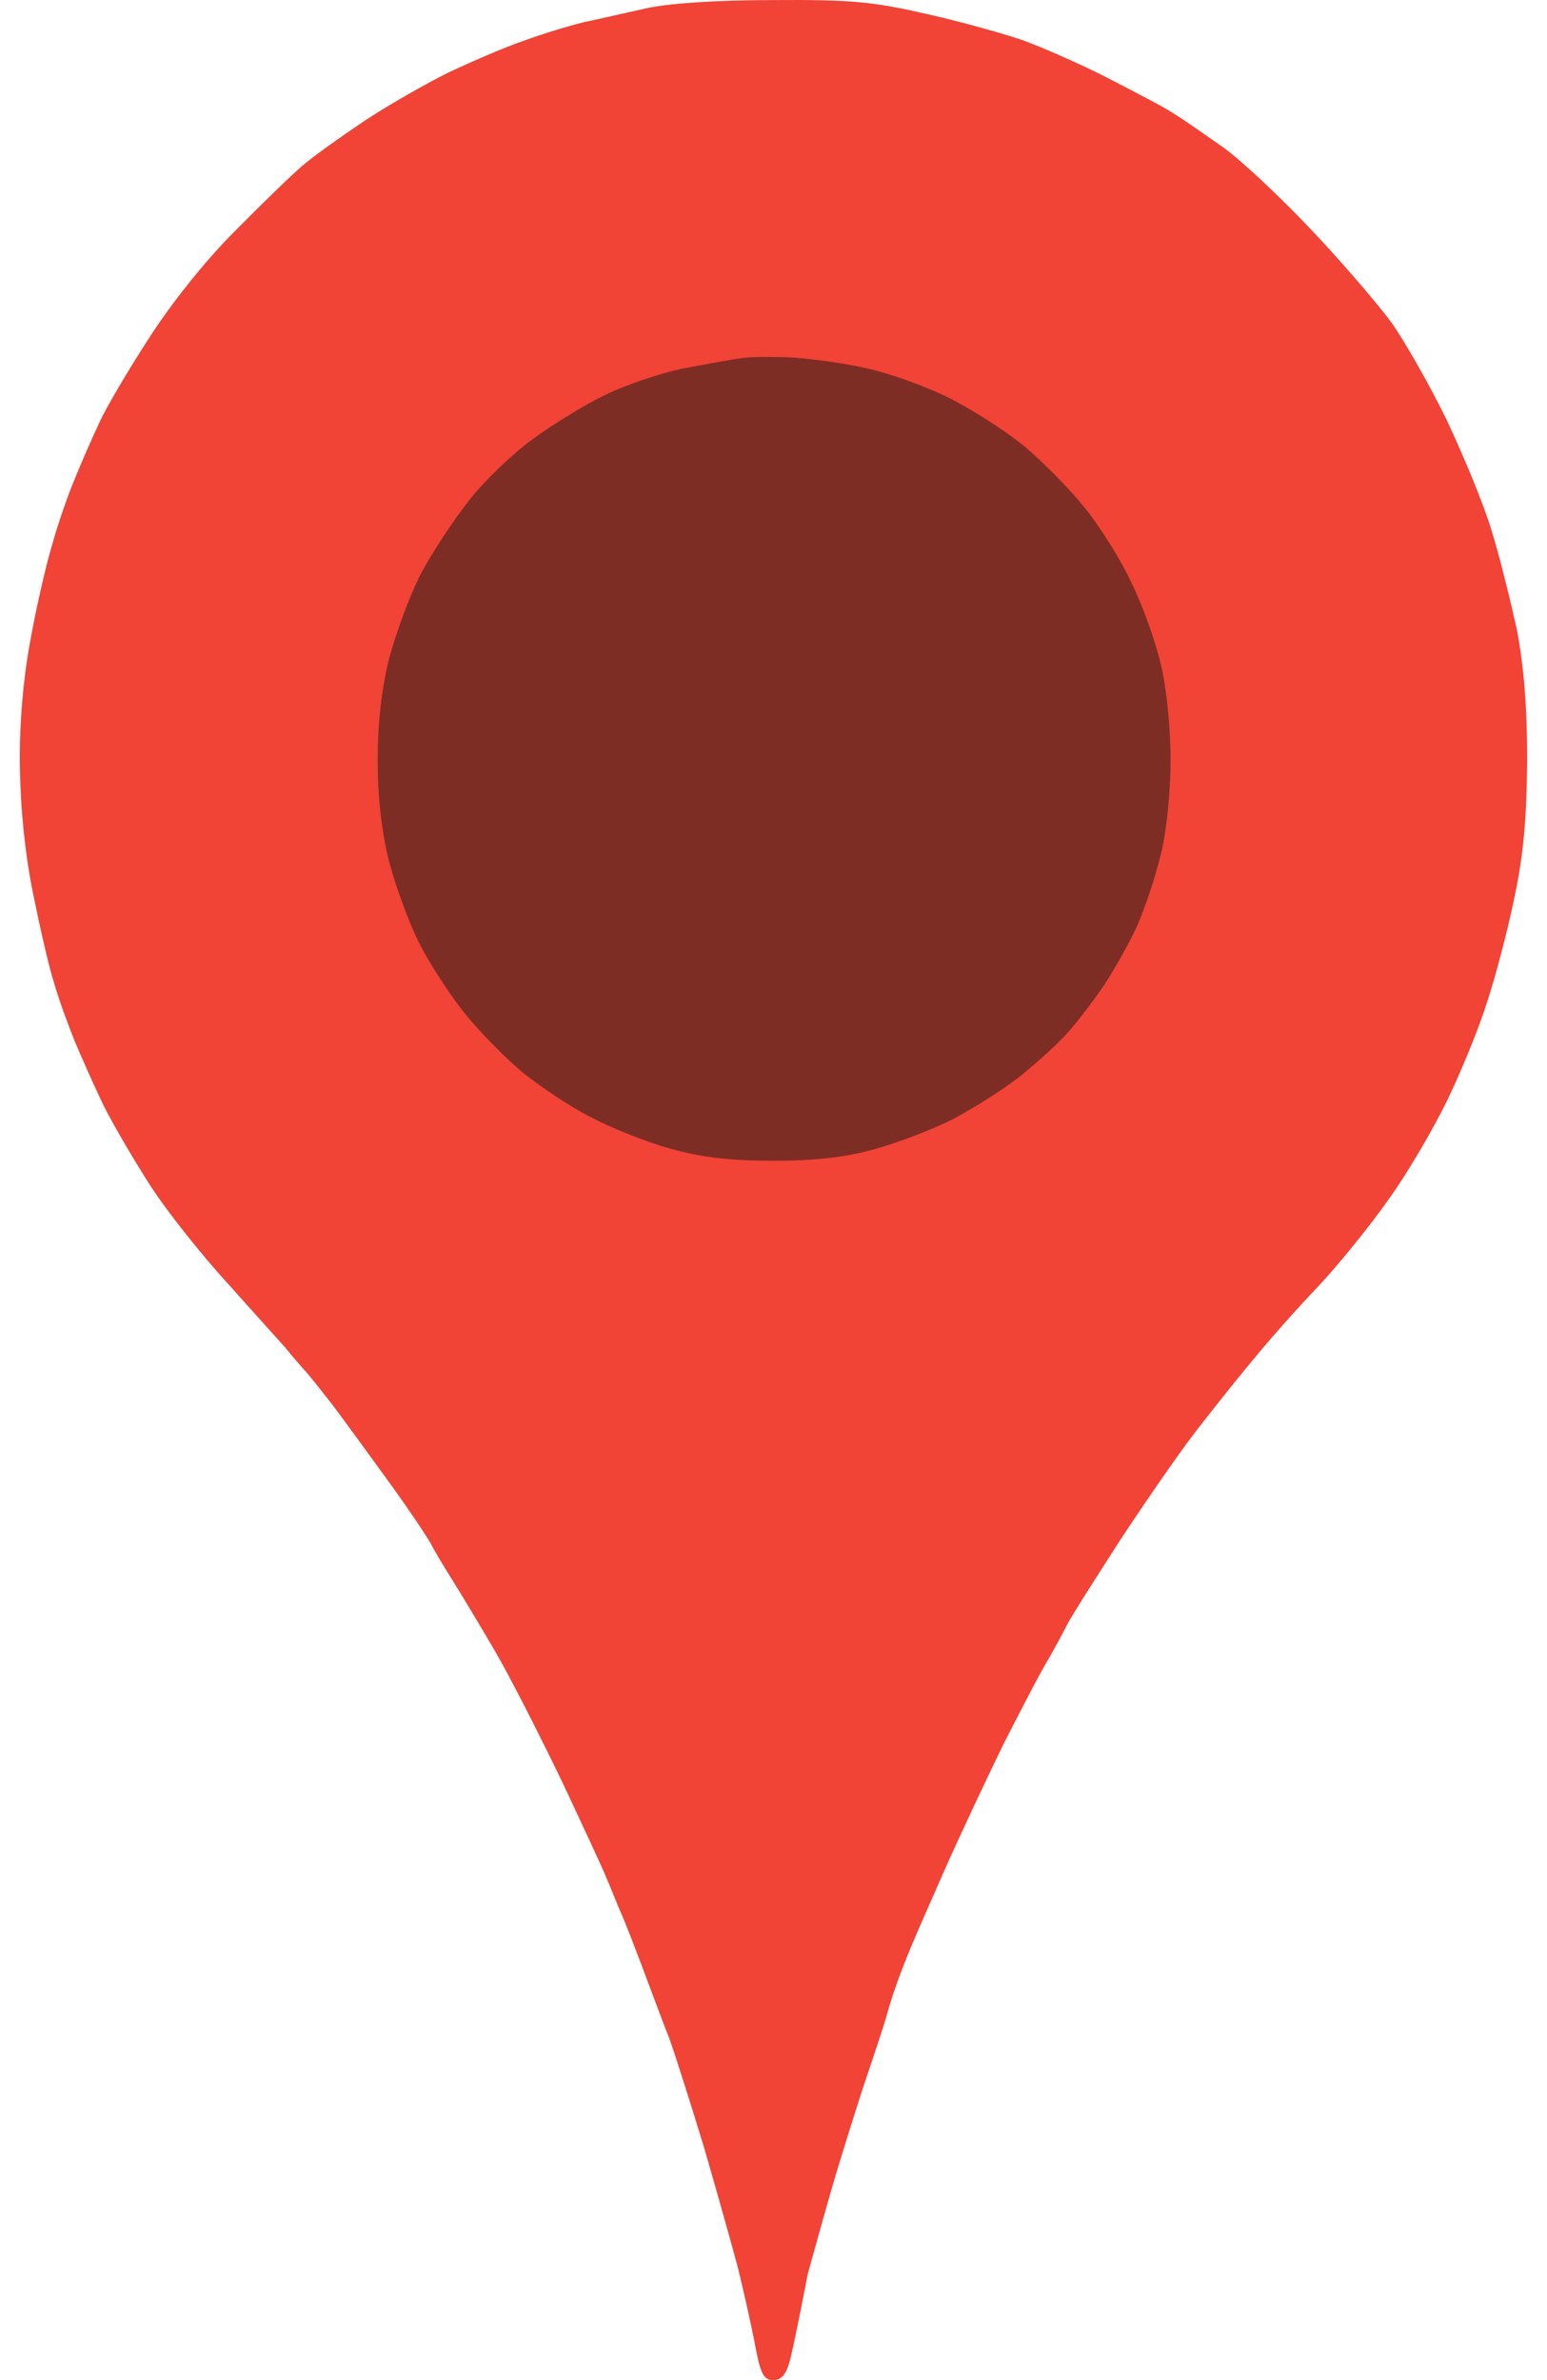
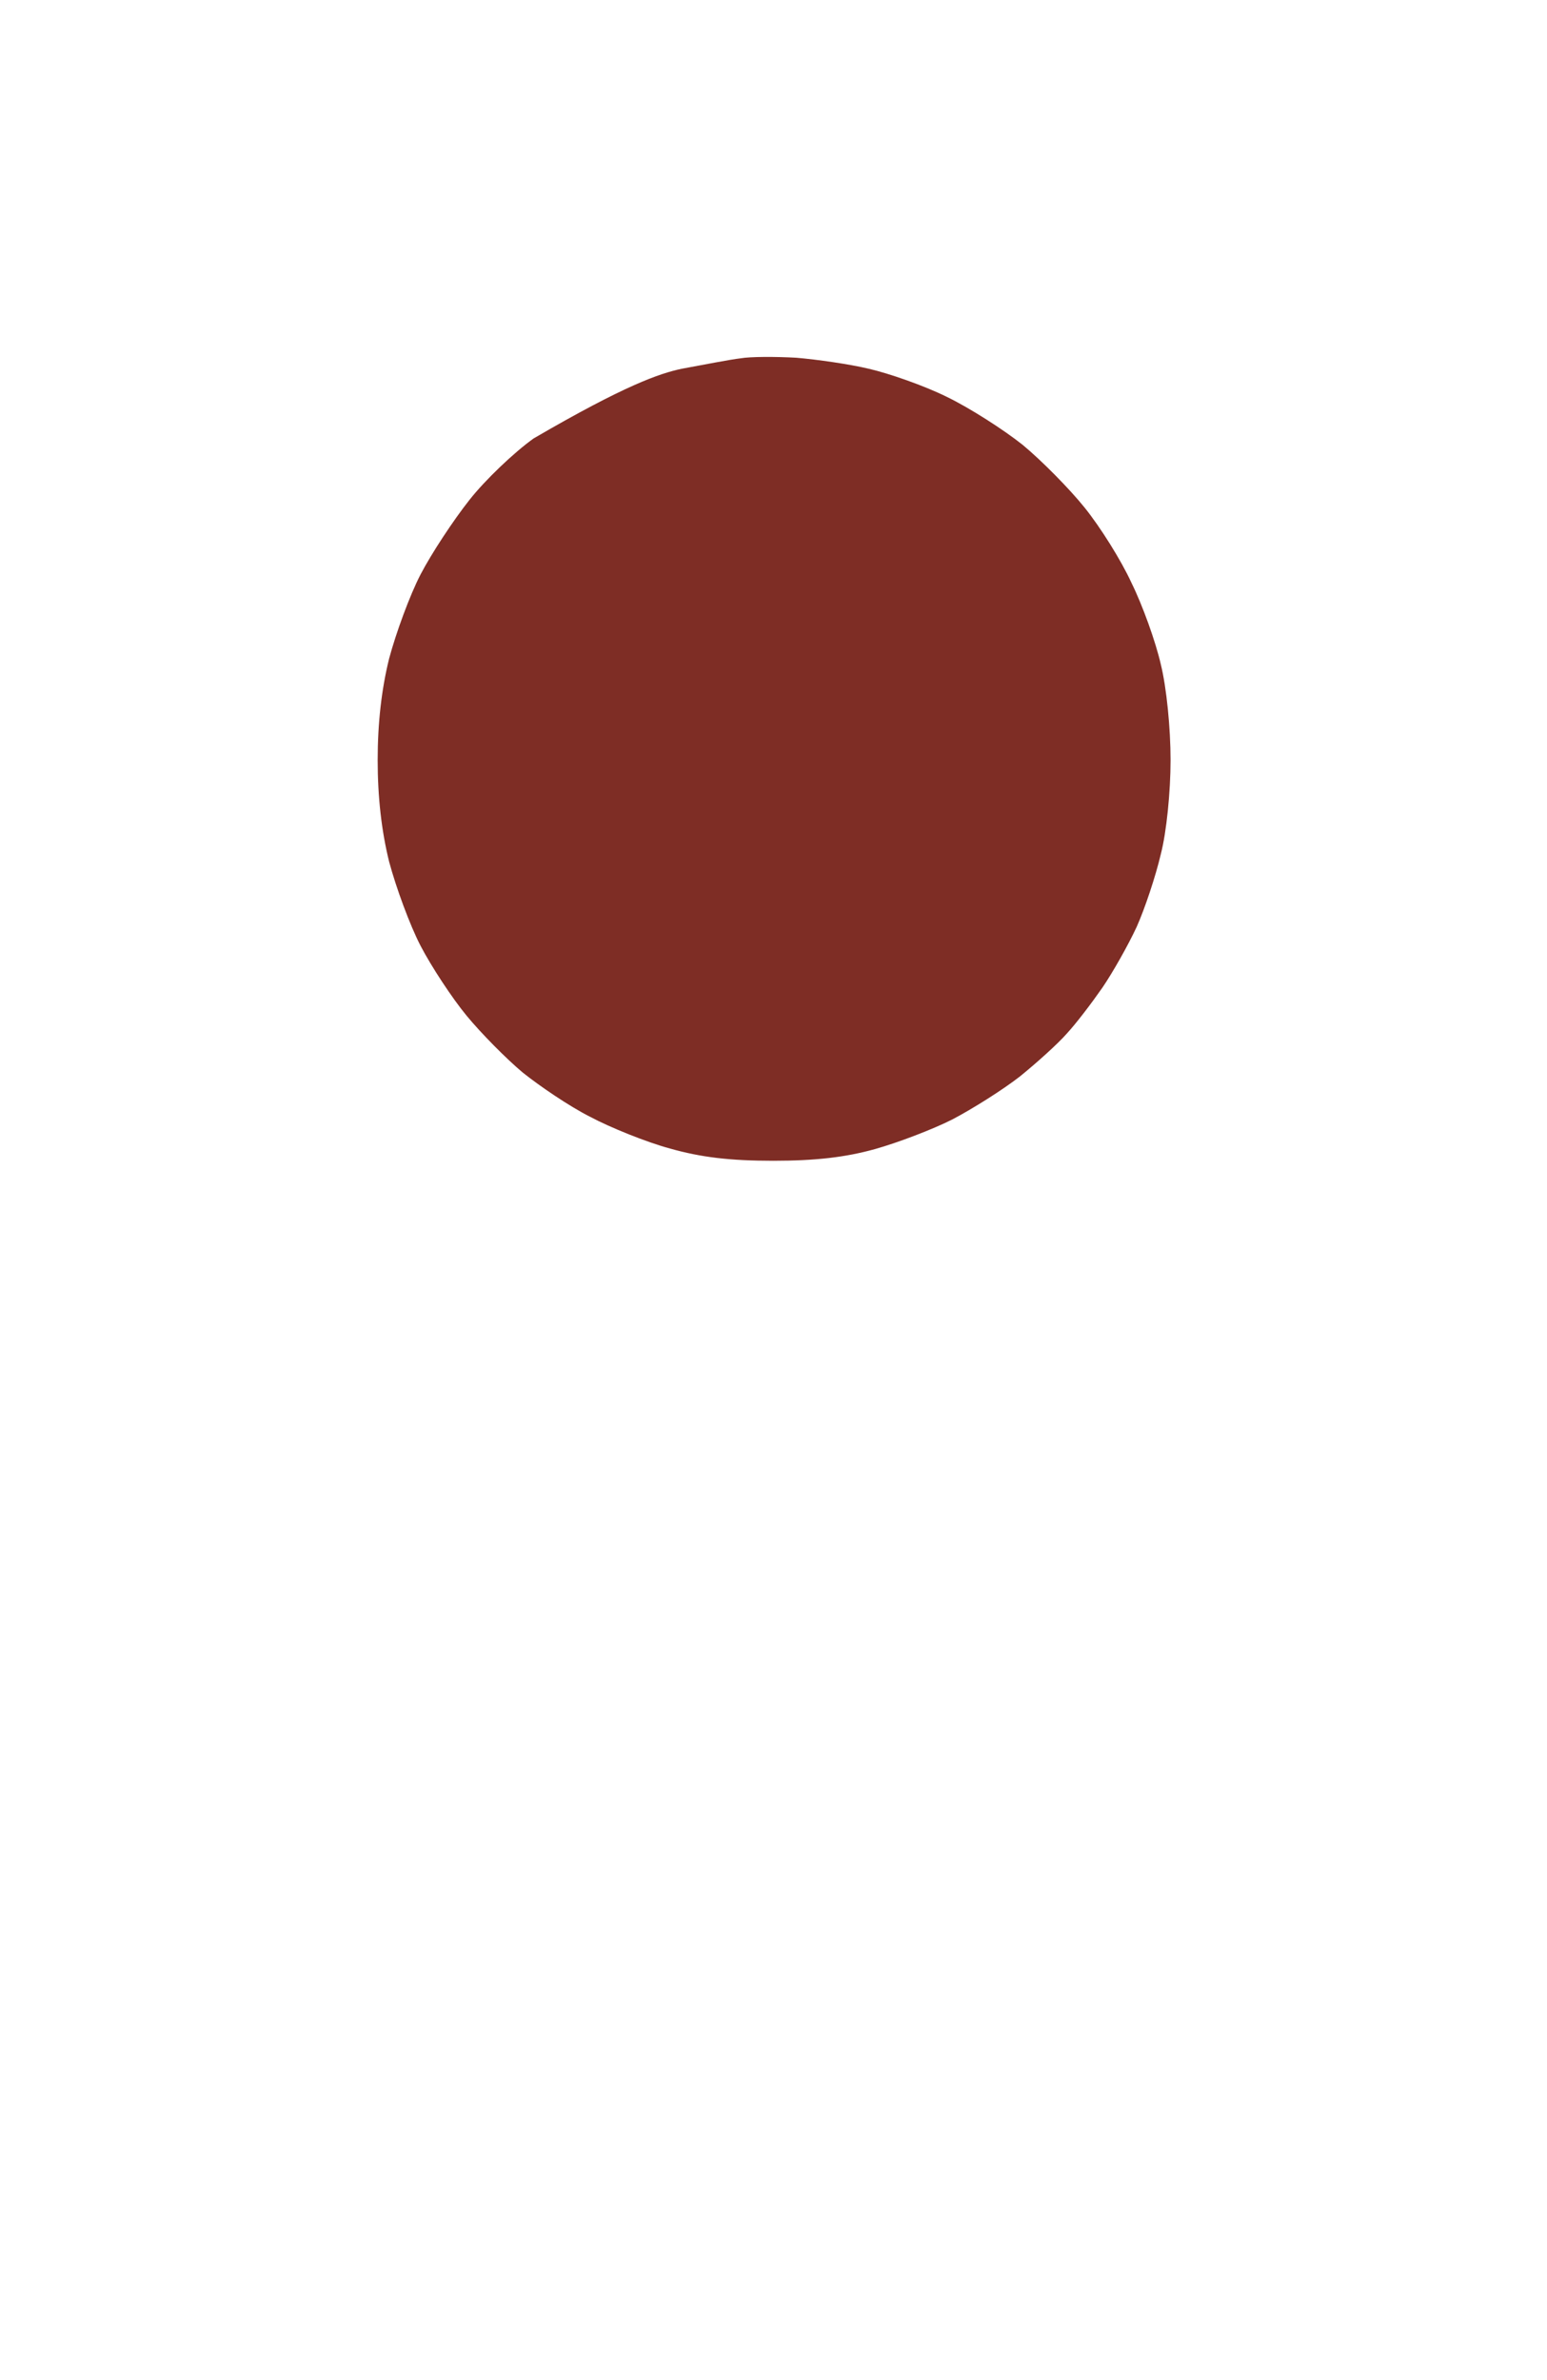
<svg xmlns="http://www.w3.org/2000/svg" width="39" height="60" viewBox="0 0 39 60" fill="none">
-   <path d="M14.724 0.558C15.085 0.485 15.764 0.324 16.241 0.222C16.776 0.09 18.005 0.002 19.465 0.002C21.474 -0.013 22.023 0.046 23.367 0.353C24.22 0.544 25.304 0.851 25.781 1.012C26.258 1.188 27.241 1.612 27.949 1.978L27.978 1.993C28.678 2.355 29.426 2.741 29.625 2.886C29.842 3.017 30.363 3.383 30.782 3.676C31.215 3.969 32.213 4.906 33.008 5.74C33.803 6.574 34.728 7.657 35.075 8.126C35.407 8.594 36.043 9.707 36.477 10.599C36.896 11.492 37.416 12.736 37.604 13.38C37.806 14.024 38.081 15.152 38.24 15.869C38.413 16.776 38.5 17.801 38.5 19.162C38.486 20.64 38.413 21.533 38.168 22.675C37.994 23.524 37.676 24.71 37.474 25.31C37.286 25.91 36.838 27.008 36.491 27.725C36.144 28.442 35.479 29.584 35.002 30.242C34.54 30.901 33.745 31.882 33.224 32.438C32.704 32.98 31.953 33.829 31.562 34.312C31.157 34.795 30.507 35.614 30.102 36.141C29.698 36.668 28.859 37.883 28.224 38.849C27.602 39.815 26.995 40.767 26.894 40.972C26.793 41.176 26.576 41.572 26.417 41.85C26.243 42.128 25.766 43.05 25.333 43.899C24.914 44.748 24.205 46.256 23.757 47.266C23.262 48.419 22.668 49.636 22.341 50.852C22.297 51.013 22.037 51.803 21.763 52.608C21.503 53.413 21.141 54.57 20.968 55.17C20.794 55.77 20.361 57.336 20.361 57.336C20.361 57.336 20.093 58.754 19.927 59.458C19.826 59.854 19.71 60 19.494 60C19.262 60 19.175 59.854 19.045 59.166C18.959 58.697 18.756 57.79 18.597 57.146C18.424 56.502 18.034 55.111 17.73 54.072C17.412 53.033 17.036 51.847 16.892 51.437C16.733 51.042 16.444 50.252 16.227 49.681L16.2 49.609C15.989 49.054 15.745 48.41 15.62 48.144C15.504 47.866 15.36 47.5 15.287 47.339C15.23 47.178 14.724 46.095 14.175 44.924C13.611 43.753 12.859 42.274 12.483 41.63C12.108 40.986 11.616 40.167 11.385 39.801C11.154 39.435 10.922 39.039 10.865 38.922C10.807 38.805 10.344 38.103 9.824 37.386C9.304 36.668 8.653 35.775 8.379 35.41C8.09 35.044 7.772 34.634 7.641 34.502C7.526 34.37 7.323 34.136 7.208 33.99C7.092 33.858 6.442 33.141 5.791 32.409C5.127 31.692 4.23 30.565 3.811 29.921C3.392 29.276 2.857 28.354 2.612 27.871C2.38 27.388 2.062 26.671 1.889 26.261C1.73 25.866 1.484 25.207 1.369 24.797C1.238 24.402 1.007 23.378 0.834 22.529C0.631 21.519 0.516 20.406 0.501 19.308C0.487 18.225 0.588 17.098 0.762 16.162C0.906 15.357 1.152 14.273 1.311 13.746C1.455 13.22 1.715 12.473 1.889 12.063C2.048 11.668 2.323 11.039 2.496 10.673C2.655 10.307 3.219 9.355 3.739 8.55C4.288 7.687 5.17 6.574 5.907 5.842C6.586 5.154 7.352 4.408 7.613 4.188C7.858 3.969 8.581 3.456 9.188 3.047C9.81 2.637 10.764 2.095 11.327 1.817C11.891 1.554 12.729 1.188 13.206 1.027C13.683 0.851 14.362 0.646 14.724 0.558Z" fill="#F14336" />
-   <path d="M17.181 9.297C17.745 9.194 18.41 9.062 18.67 9.033C18.915 8.989 19.551 8.989 20.072 9.018C20.592 9.062 21.416 9.179 21.907 9.297C22.413 9.414 23.295 9.721 23.858 9.999C24.437 10.277 25.304 10.834 25.781 11.214C26.258 11.609 26.966 12.326 27.342 12.795C27.732 13.278 28.267 14.127 28.527 14.698C28.802 15.254 29.134 16.176 29.264 16.747C29.409 17.332 29.51 18.357 29.51 19.162C29.51 19.953 29.409 20.977 29.264 21.533C29.134 22.09 28.86 22.909 28.657 23.363C28.44 23.831 28.05 24.519 27.79 24.9C27.515 25.295 27.125 25.807 26.894 26.056C26.677 26.305 26.142 26.788 25.709 27.139C25.275 27.476 24.509 27.959 24.003 28.223C23.512 28.471 22.63 28.808 22.052 28.969C21.315 29.174 20.563 29.262 19.494 29.262C18.395 29.262 17.672 29.174 16.892 28.954C16.299 28.793 15.389 28.427 14.868 28.149C14.348 27.886 13.596 27.373 13.177 27.037C12.758 26.686 12.122 26.041 11.761 25.602C11.399 25.163 10.879 24.373 10.604 23.846C10.33 23.319 9.983 22.368 9.81 21.724C9.617 20.943 9.521 20.089 9.521 19.162C9.521 18.235 9.617 17.381 9.81 16.601C9.983 15.957 10.33 15.005 10.604 14.478C10.879 13.951 11.428 13.117 11.833 12.605C12.223 12.107 12.96 11.404 13.452 11.053C13.958 10.687 14.767 10.189 15.259 9.955C15.764 9.706 16.632 9.414 17.181 9.297Z" fill="#7E2D25" />
+   <path d="M17.181 9.297C17.745 9.194 18.41 9.062 18.67 9.033C18.915 8.989 19.551 8.989 20.072 9.018C20.592 9.062 21.416 9.179 21.907 9.297C22.413 9.414 23.295 9.721 23.858 9.999C24.437 10.277 25.304 10.834 25.781 11.214C26.258 11.609 26.966 12.326 27.342 12.795C27.732 13.278 28.267 14.127 28.527 14.698C28.802 15.254 29.134 16.176 29.264 16.747C29.409 17.332 29.51 18.357 29.51 19.162C29.51 19.953 29.409 20.977 29.264 21.533C29.134 22.09 28.86 22.909 28.657 23.363C28.44 23.831 28.05 24.519 27.79 24.9C27.515 25.295 27.125 25.807 26.894 26.056C26.677 26.305 26.142 26.788 25.709 27.139C25.275 27.476 24.509 27.959 24.003 28.223C23.512 28.471 22.63 28.808 22.052 28.969C21.315 29.174 20.563 29.262 19.494 29.262C18.395 29.262 17.672 29.174 16.892 28.954C16.299 28.793 15.389 28.427 14.868 28.149C14.348 27.886 13.596 27.373 13.177 27.037C12.758 26.686 12.122 26.041 11.761 25.602C11.399 25.163 10.879 24.373 10.604 23.846C10.33 23.319 9.983 22.368 9.81 21.724C9.617 20.943 9.521 20.089 9.521 19.162C9.521 18.235 9.617 17.381 9.81 16.601C9.983 15.957 10.33 15.005 10.604 14.478C10.879 13.951 11.428 13.117 11.833 12.605C12.223 12.107 12.96 11.404 13.452 11.053C15.764 9.706 16.632 9.414 17.181 9.297Z" fill="#7E2D25" />
</svg>